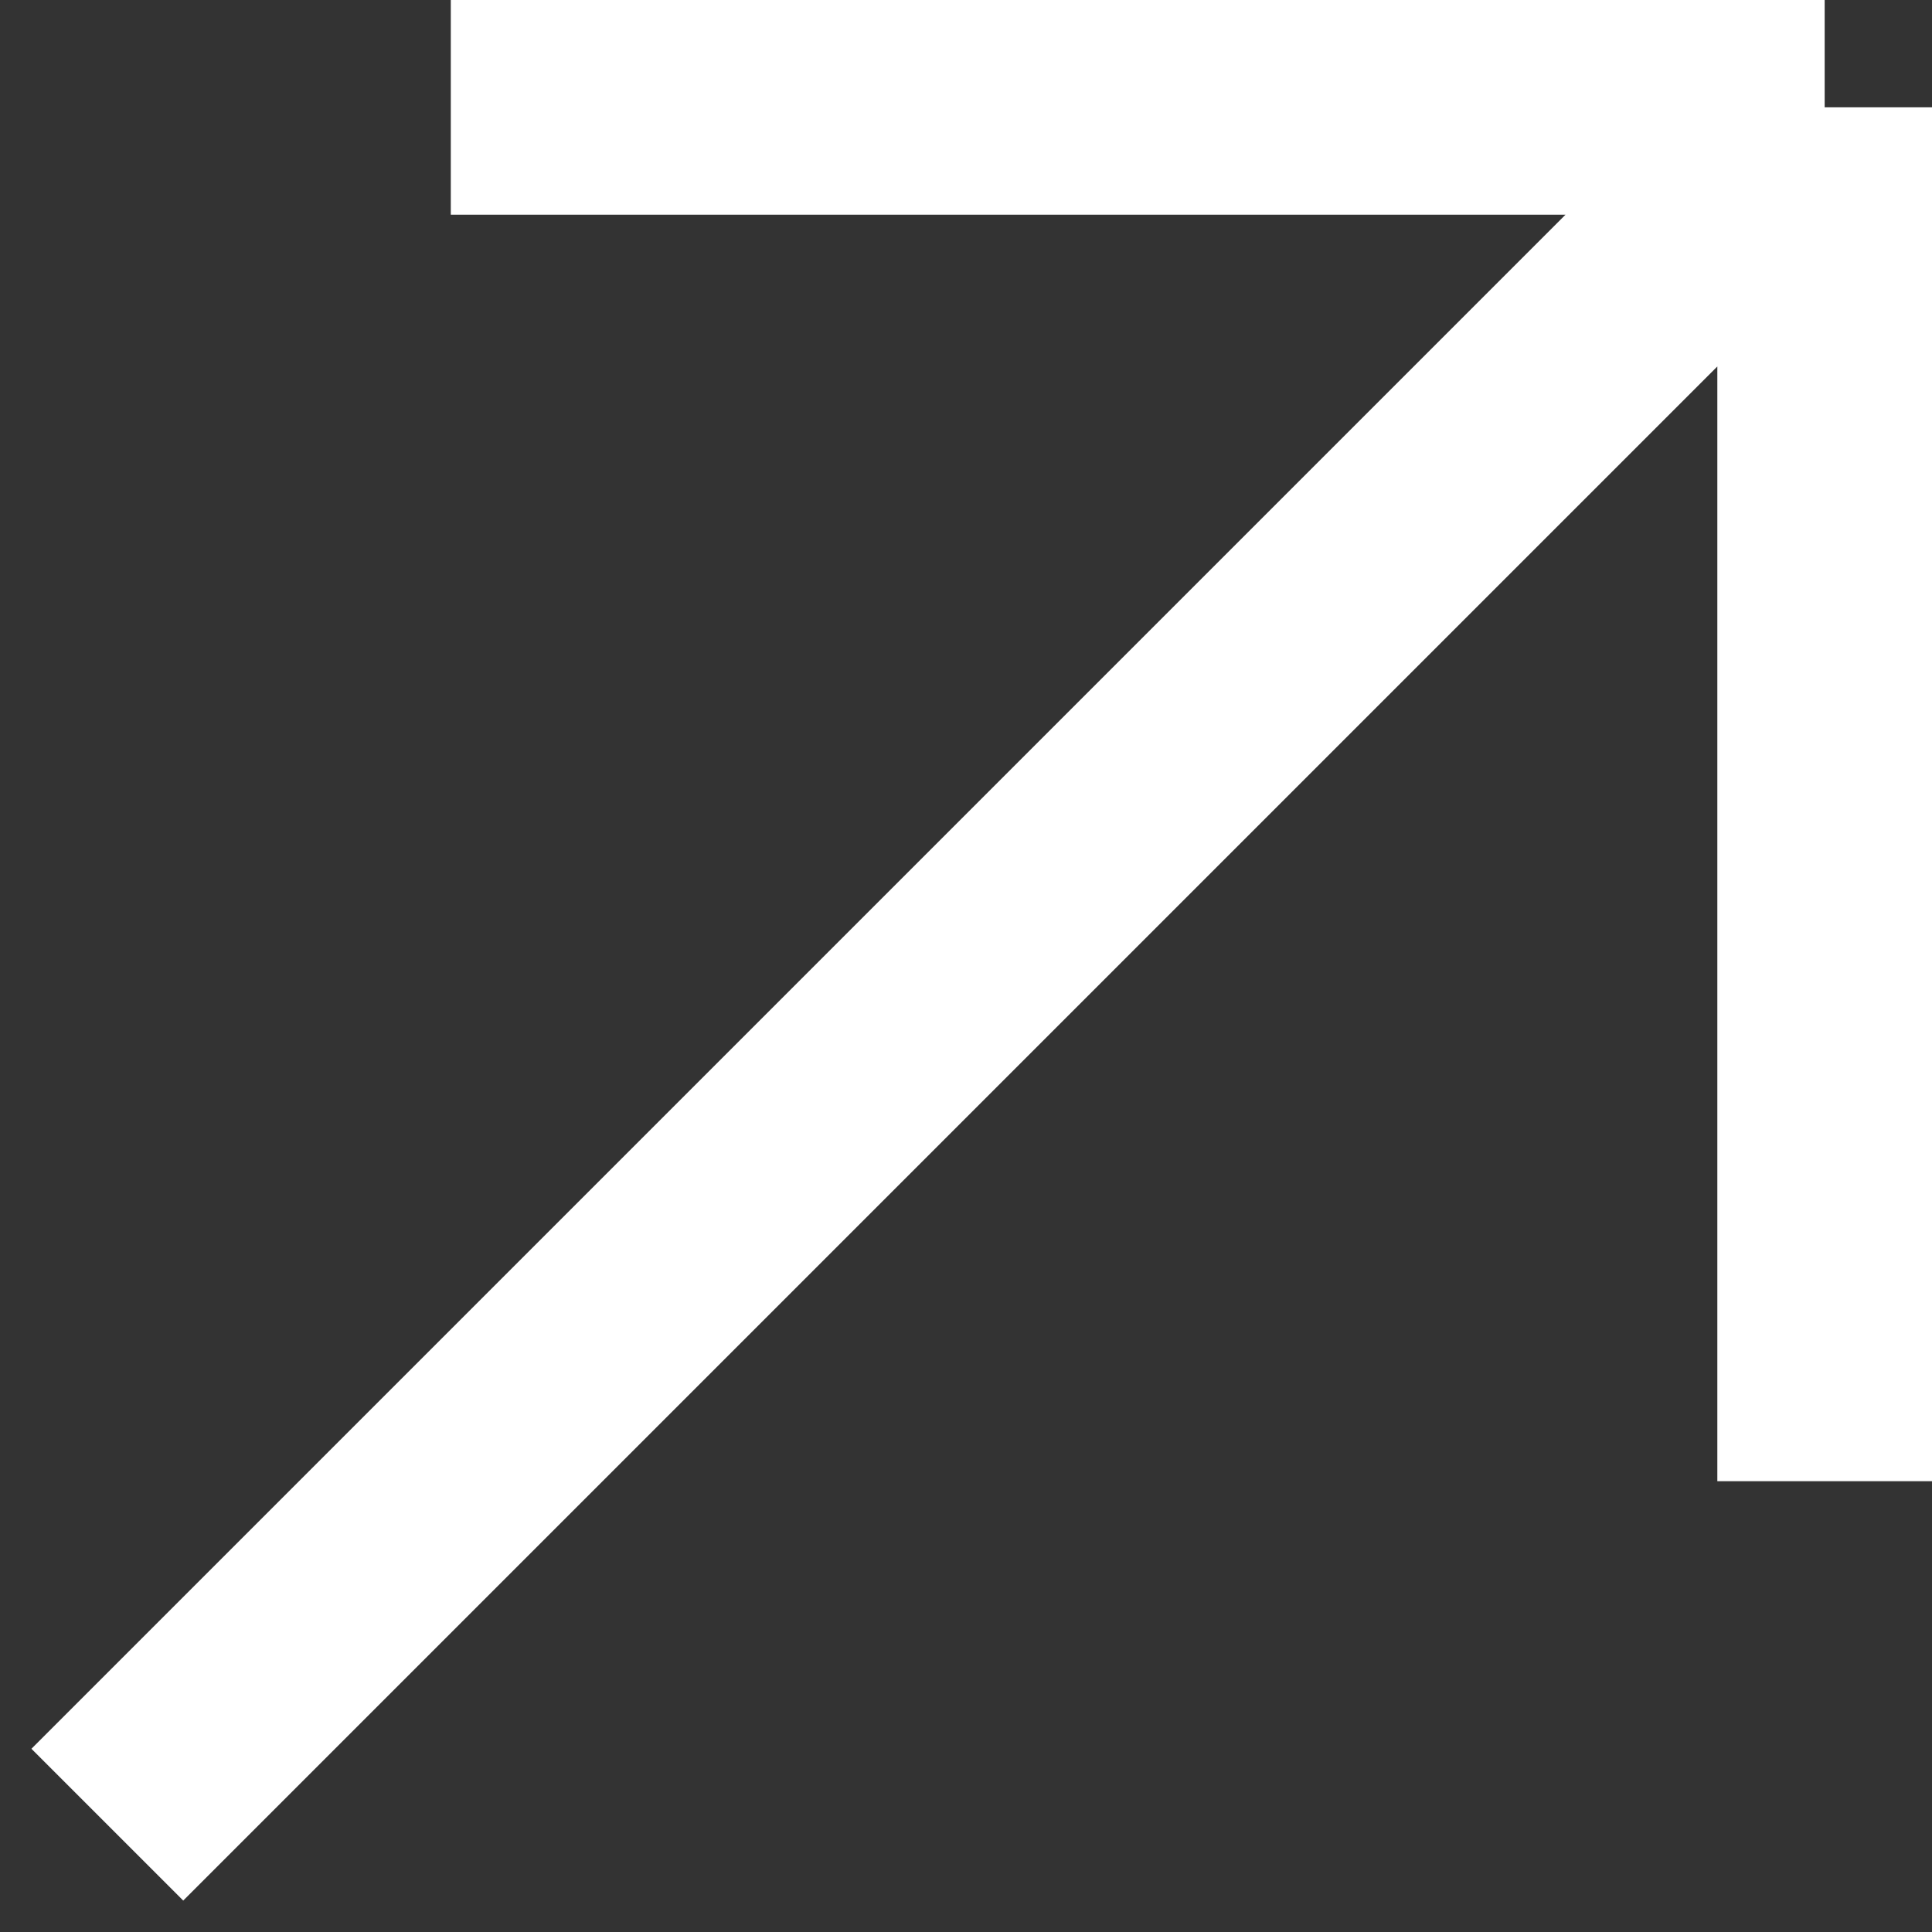
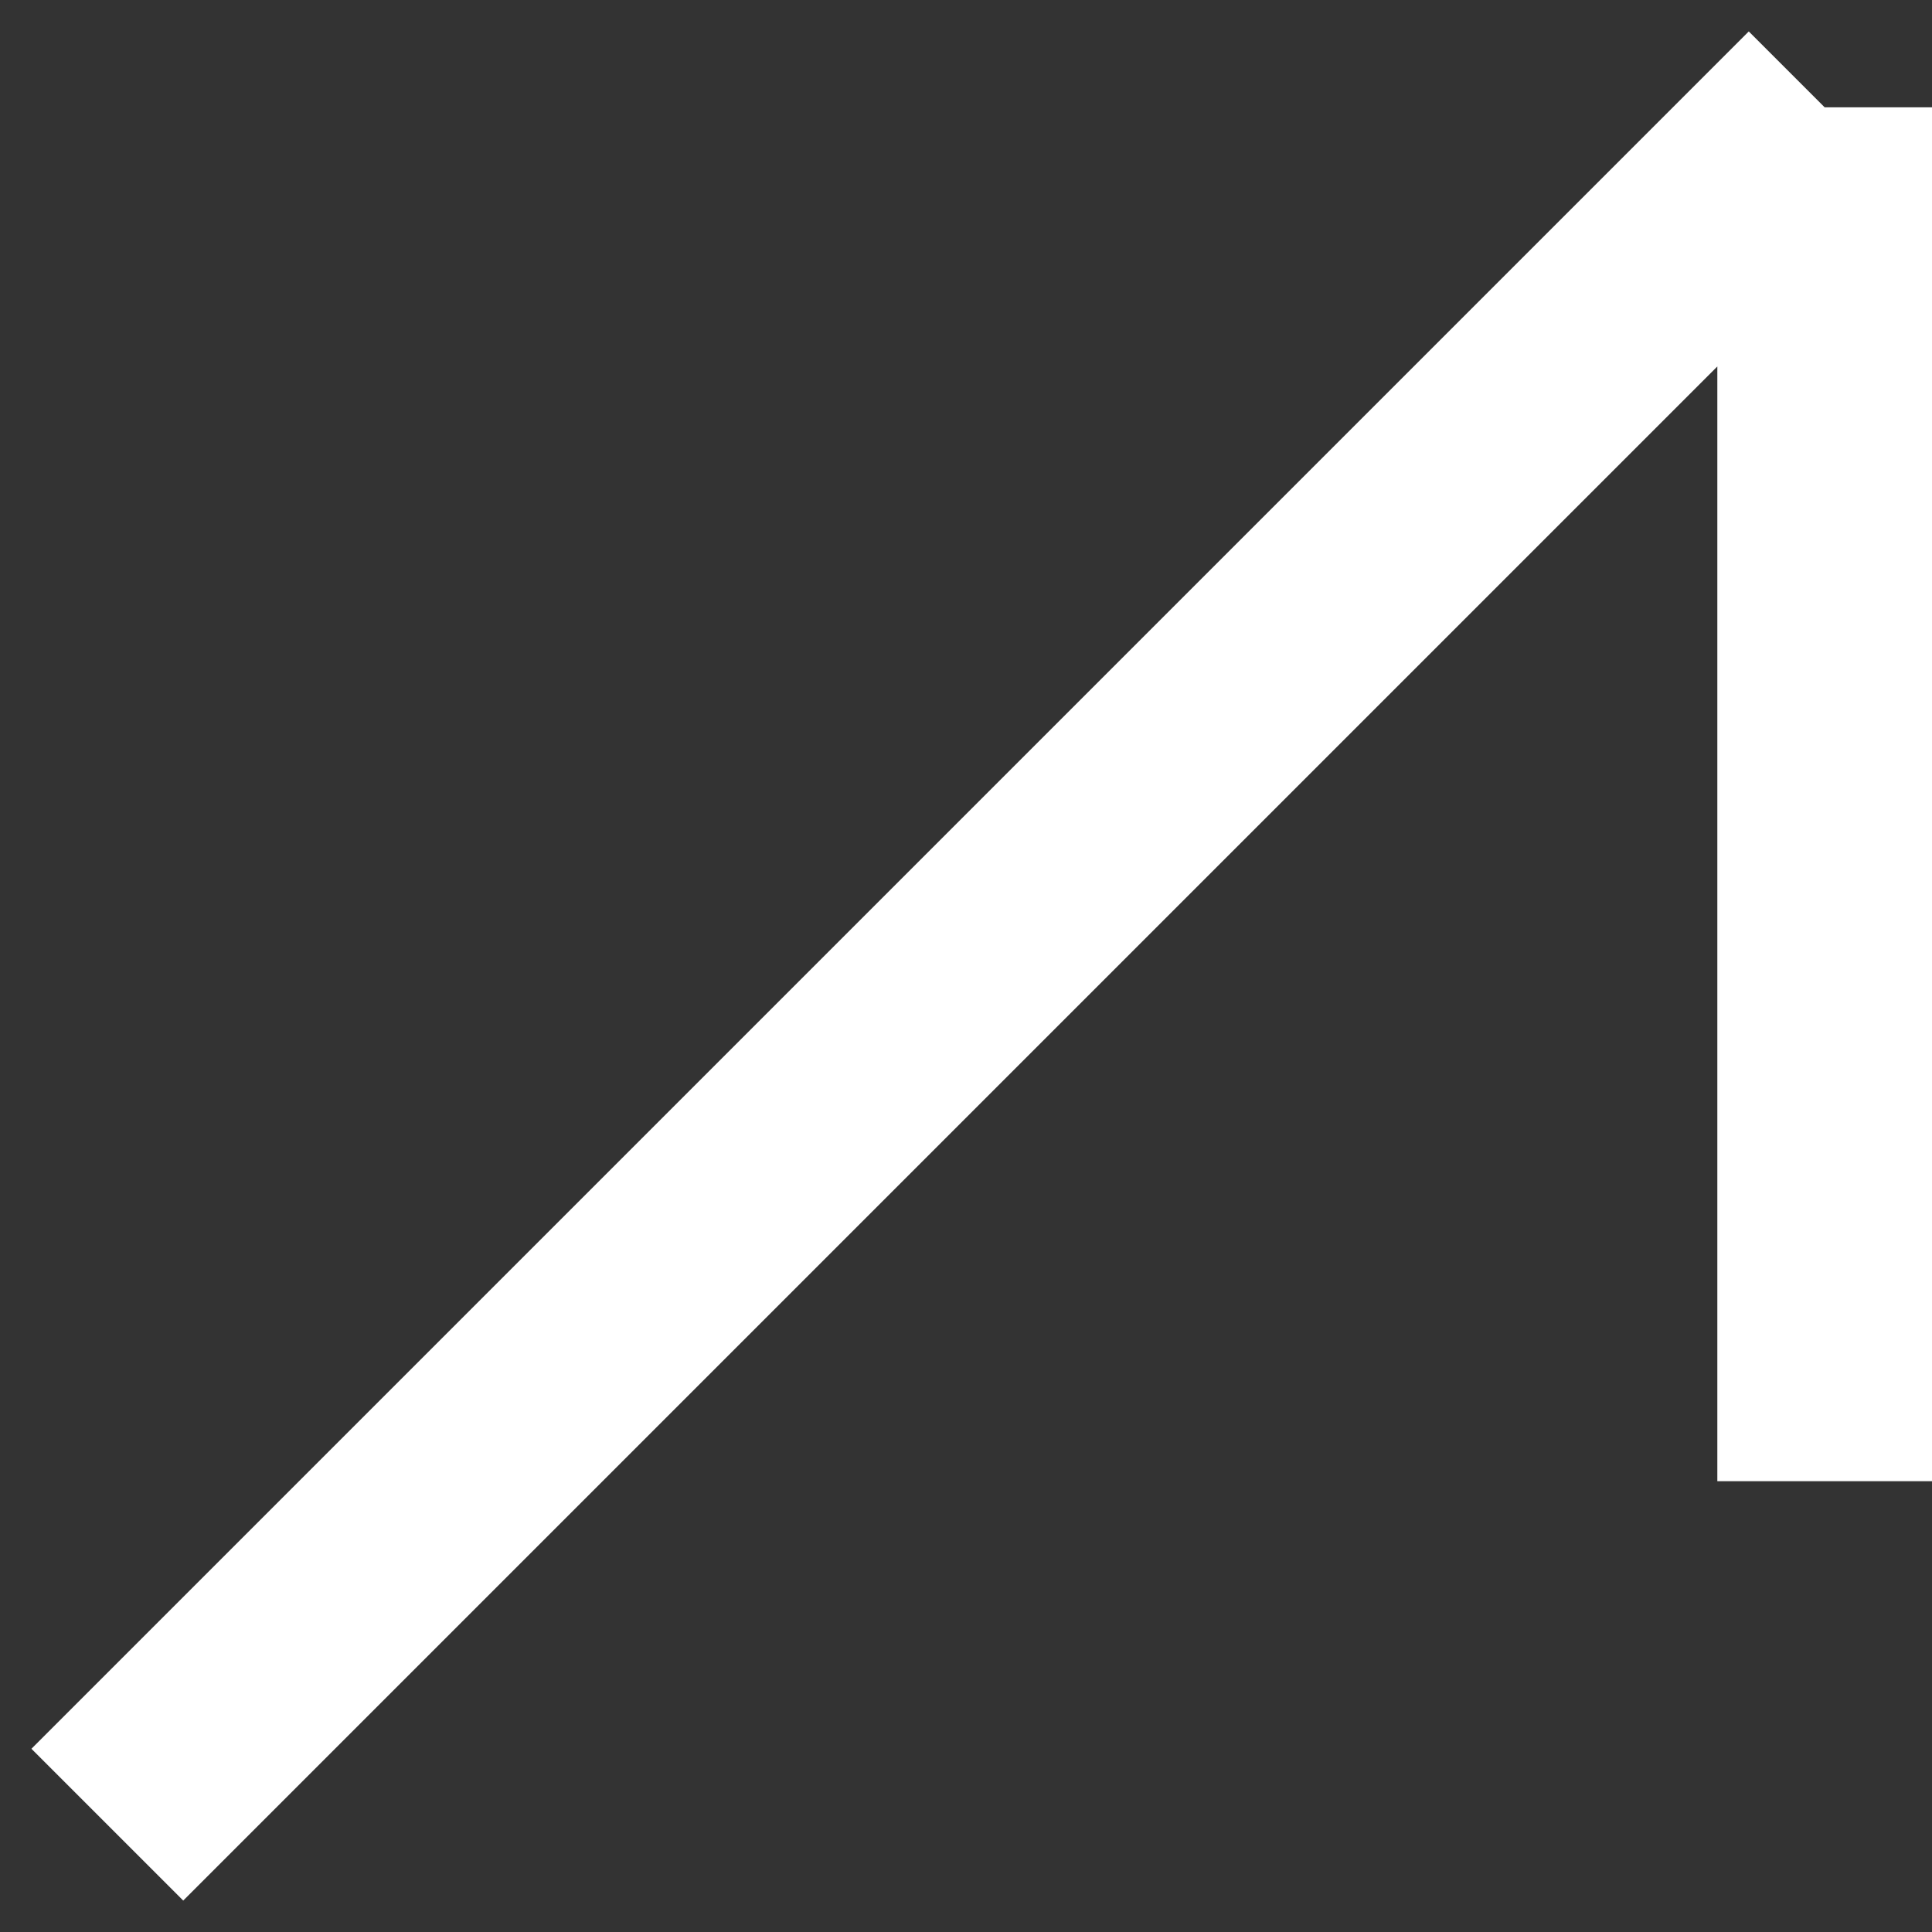
<svg xmlns="http://www.w3.org/2000/svg" width="9" height="9" viewBox="0 0 9 9" fill="none">
  <rect x="0" y="0" width="9" height="9" fill="#333333" stroke="none" />
-   <path d="M8.5 0.5L0.5 8.5M8.5 0.5V6.9M8.5 0.5H2.1" stroke="white" />
+   <path d="M8.5 0.5L0.5 8.5M8.5 0.5V6.9M8.5 0.5" stroke="white" />
</svg>